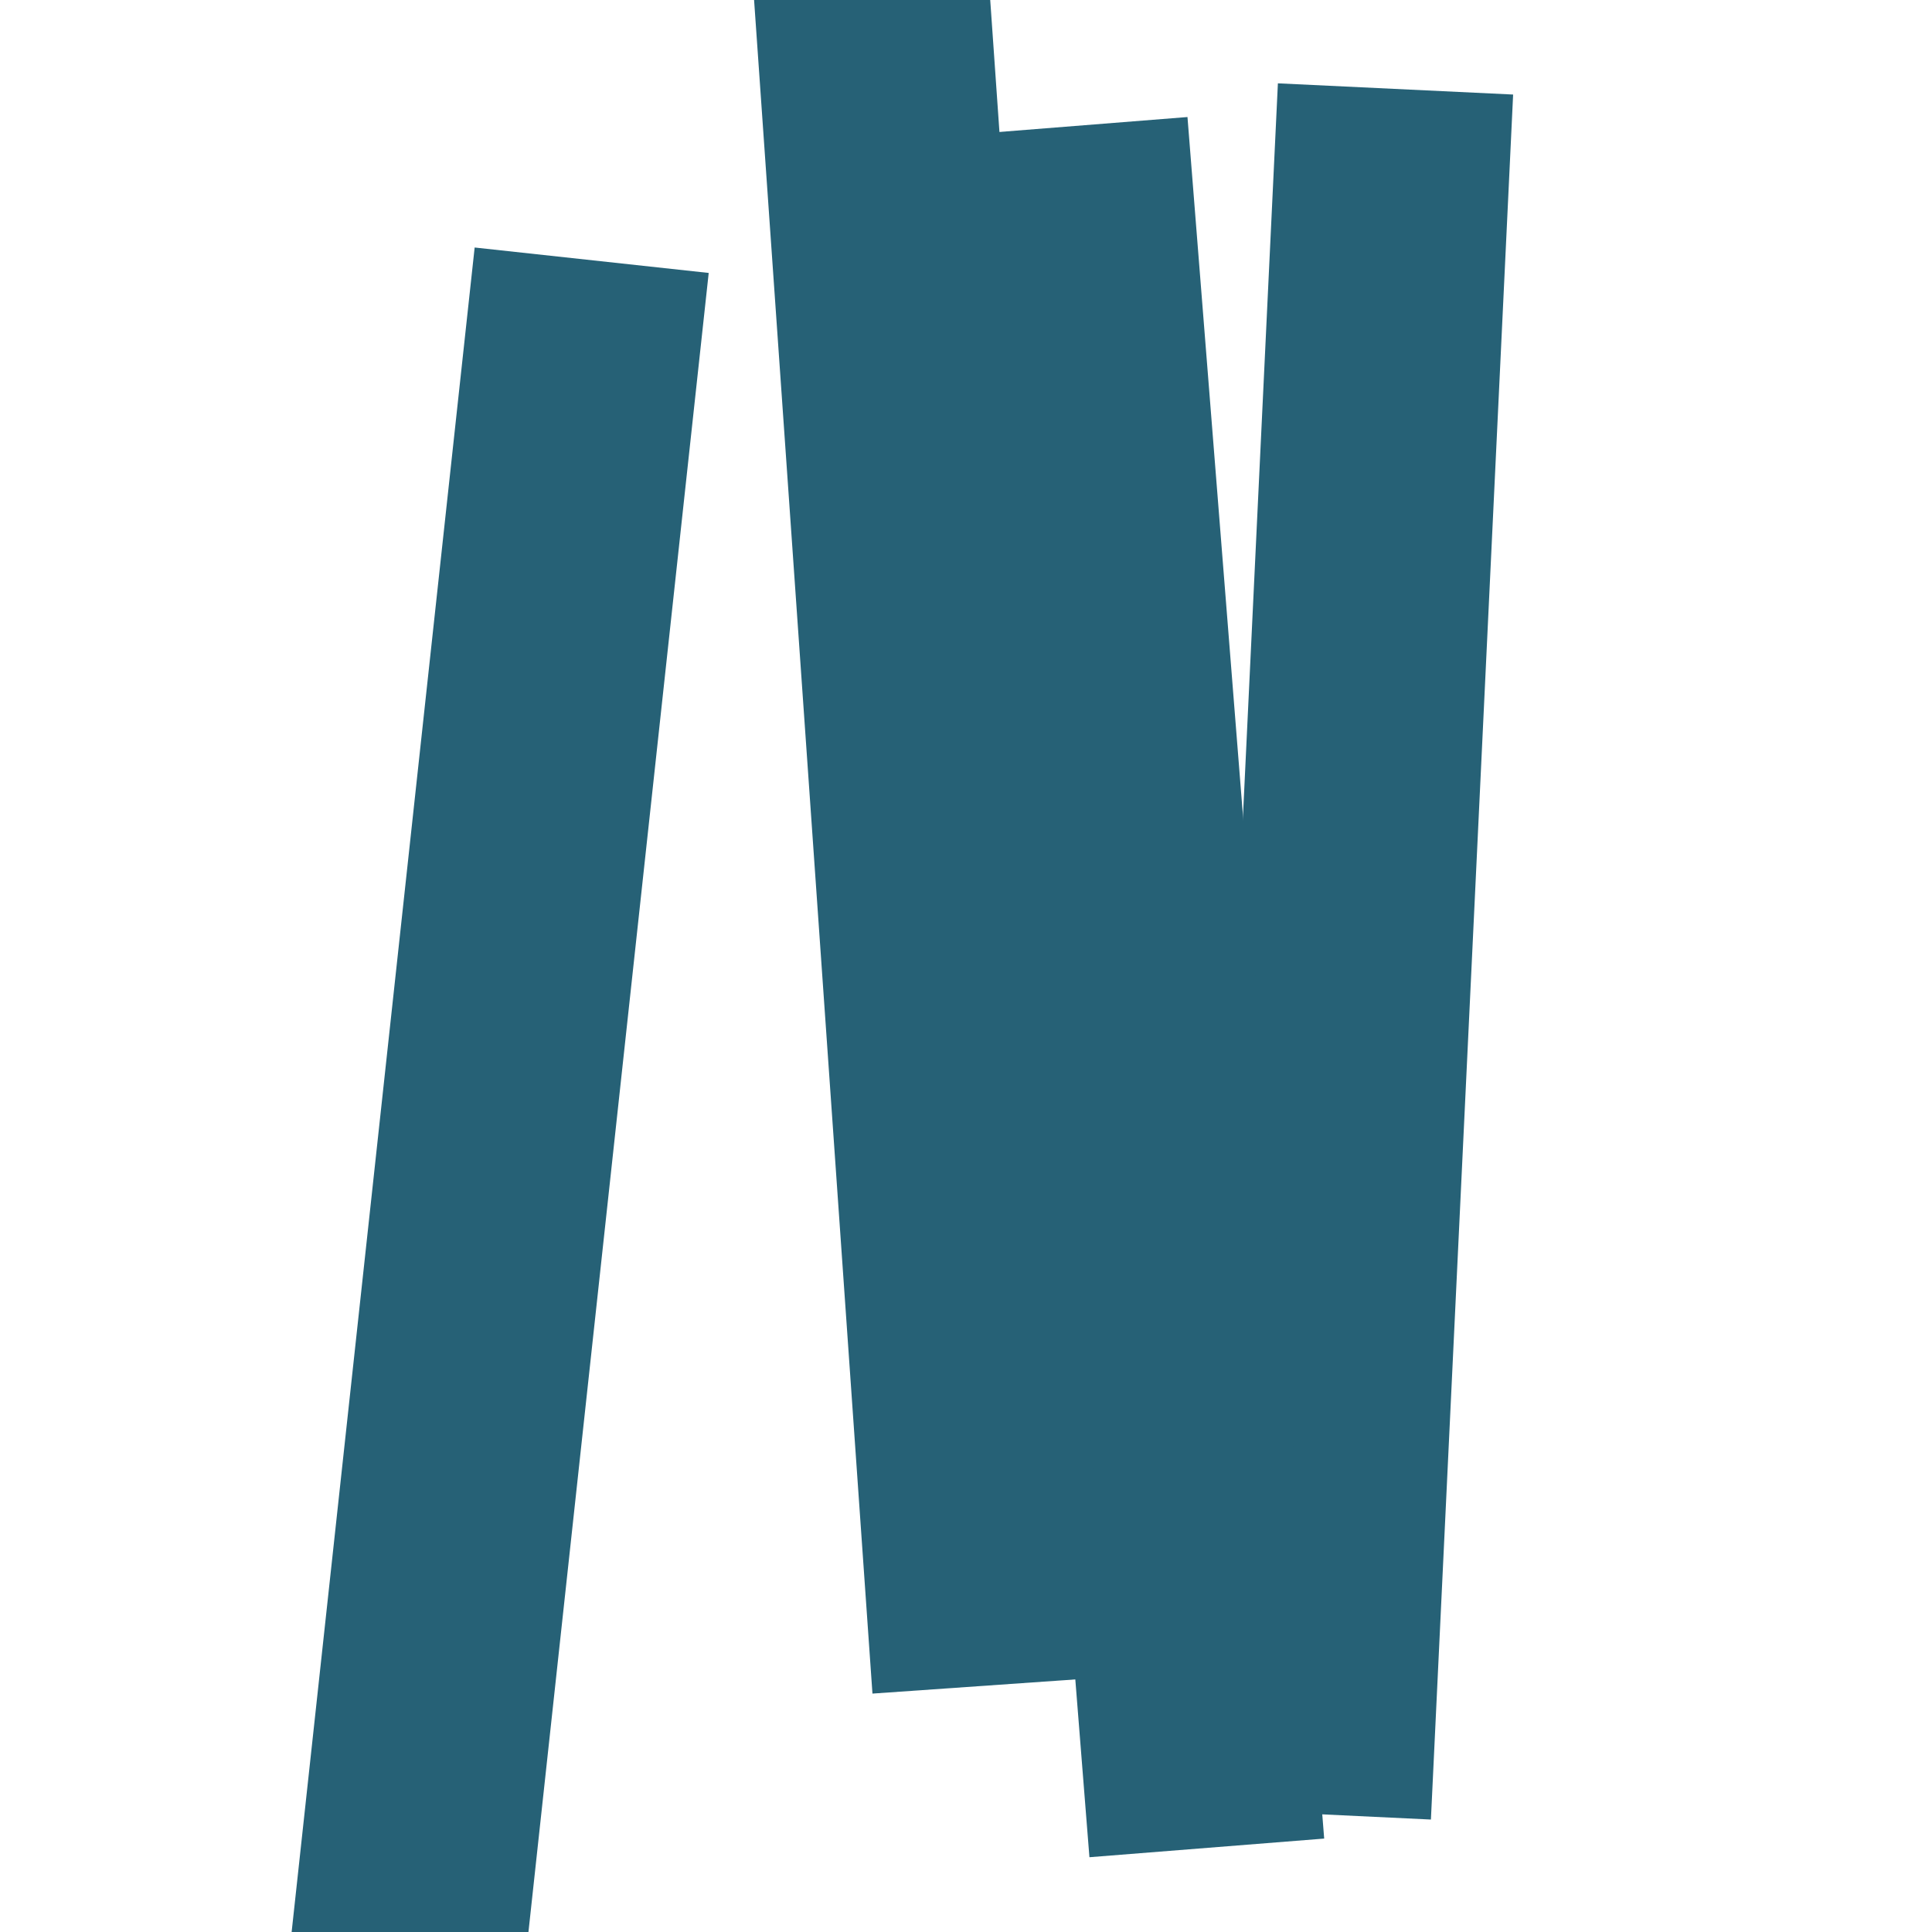
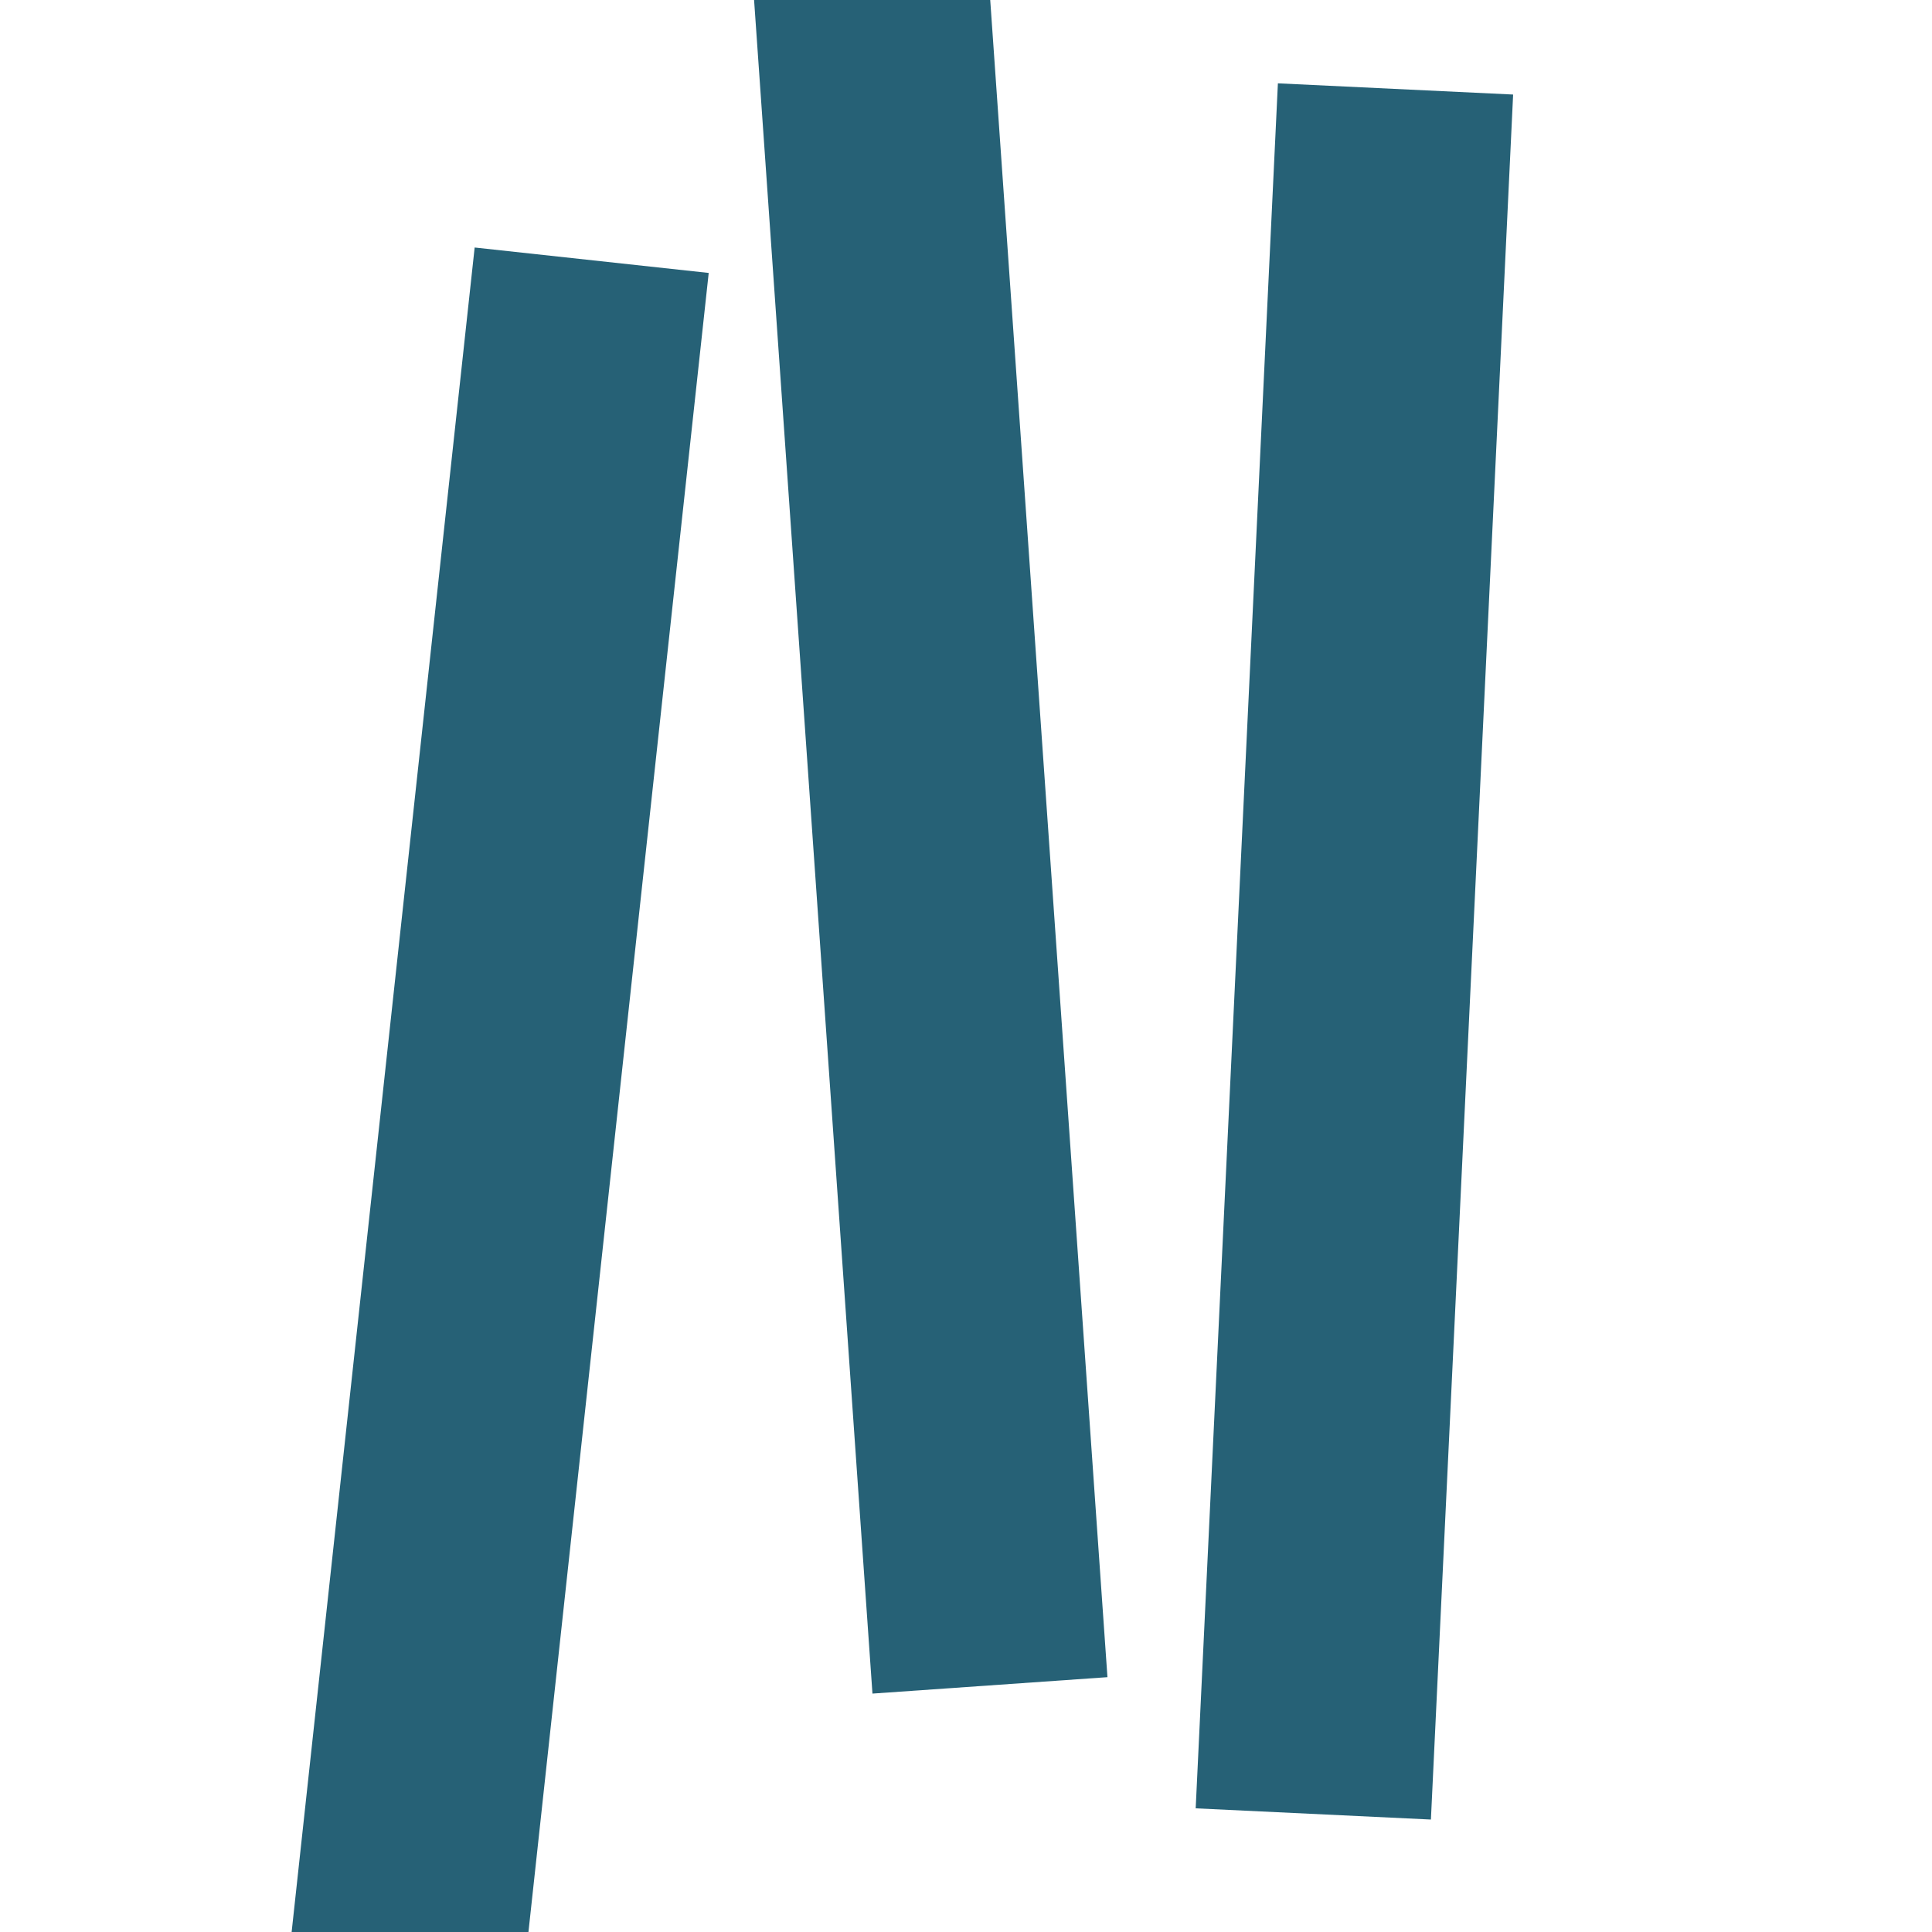
<svg xmlns="http://www.w3.org/2000/svg" version="1.1" id="Layer_1" x="0px" y="0px" viewBox="0 0 32 32" style="enable-background:new 0 0 32 32;" xml:space="preserve">
  <style type="text/css">
	.st0{fill:#266176;}
</style>
  <g id="Group_175" transform="translate(-6526 1707.383)">
    <rect id="Rectangle_420" x="6534.4" y="-1692.7" transform="matrix(4.761196e-02 -0.999 0.999 4.761196e-02 7925.696 4931.027)" class="st0" width="28.6" height="3.9" />
-     <rect id="Rectangle_421" x="6542" y="-1705.1" transform="matrix(0.997 -7.917245e-02 7.917245e-02 0.997 154.403 512.795)" class="st0" width="3.9" height="28.6" />
    <rect id="Rectangle_422" x="6536.6" y="-1707.3" transform="matrix(0.998 -6.975647e-02 6.975647e-02 0.998 134.024 451.981)" class="st0" width="3.9" height="28.6" />
    <rect id="Rectangle_423" x="6519.9" y="-1691.8" transform="matrix(0.108 -0.994 0.994 0.108 7508.273 4988.64)" class="st0" width="28.6" height="3.9" />
  </g>
</svg>